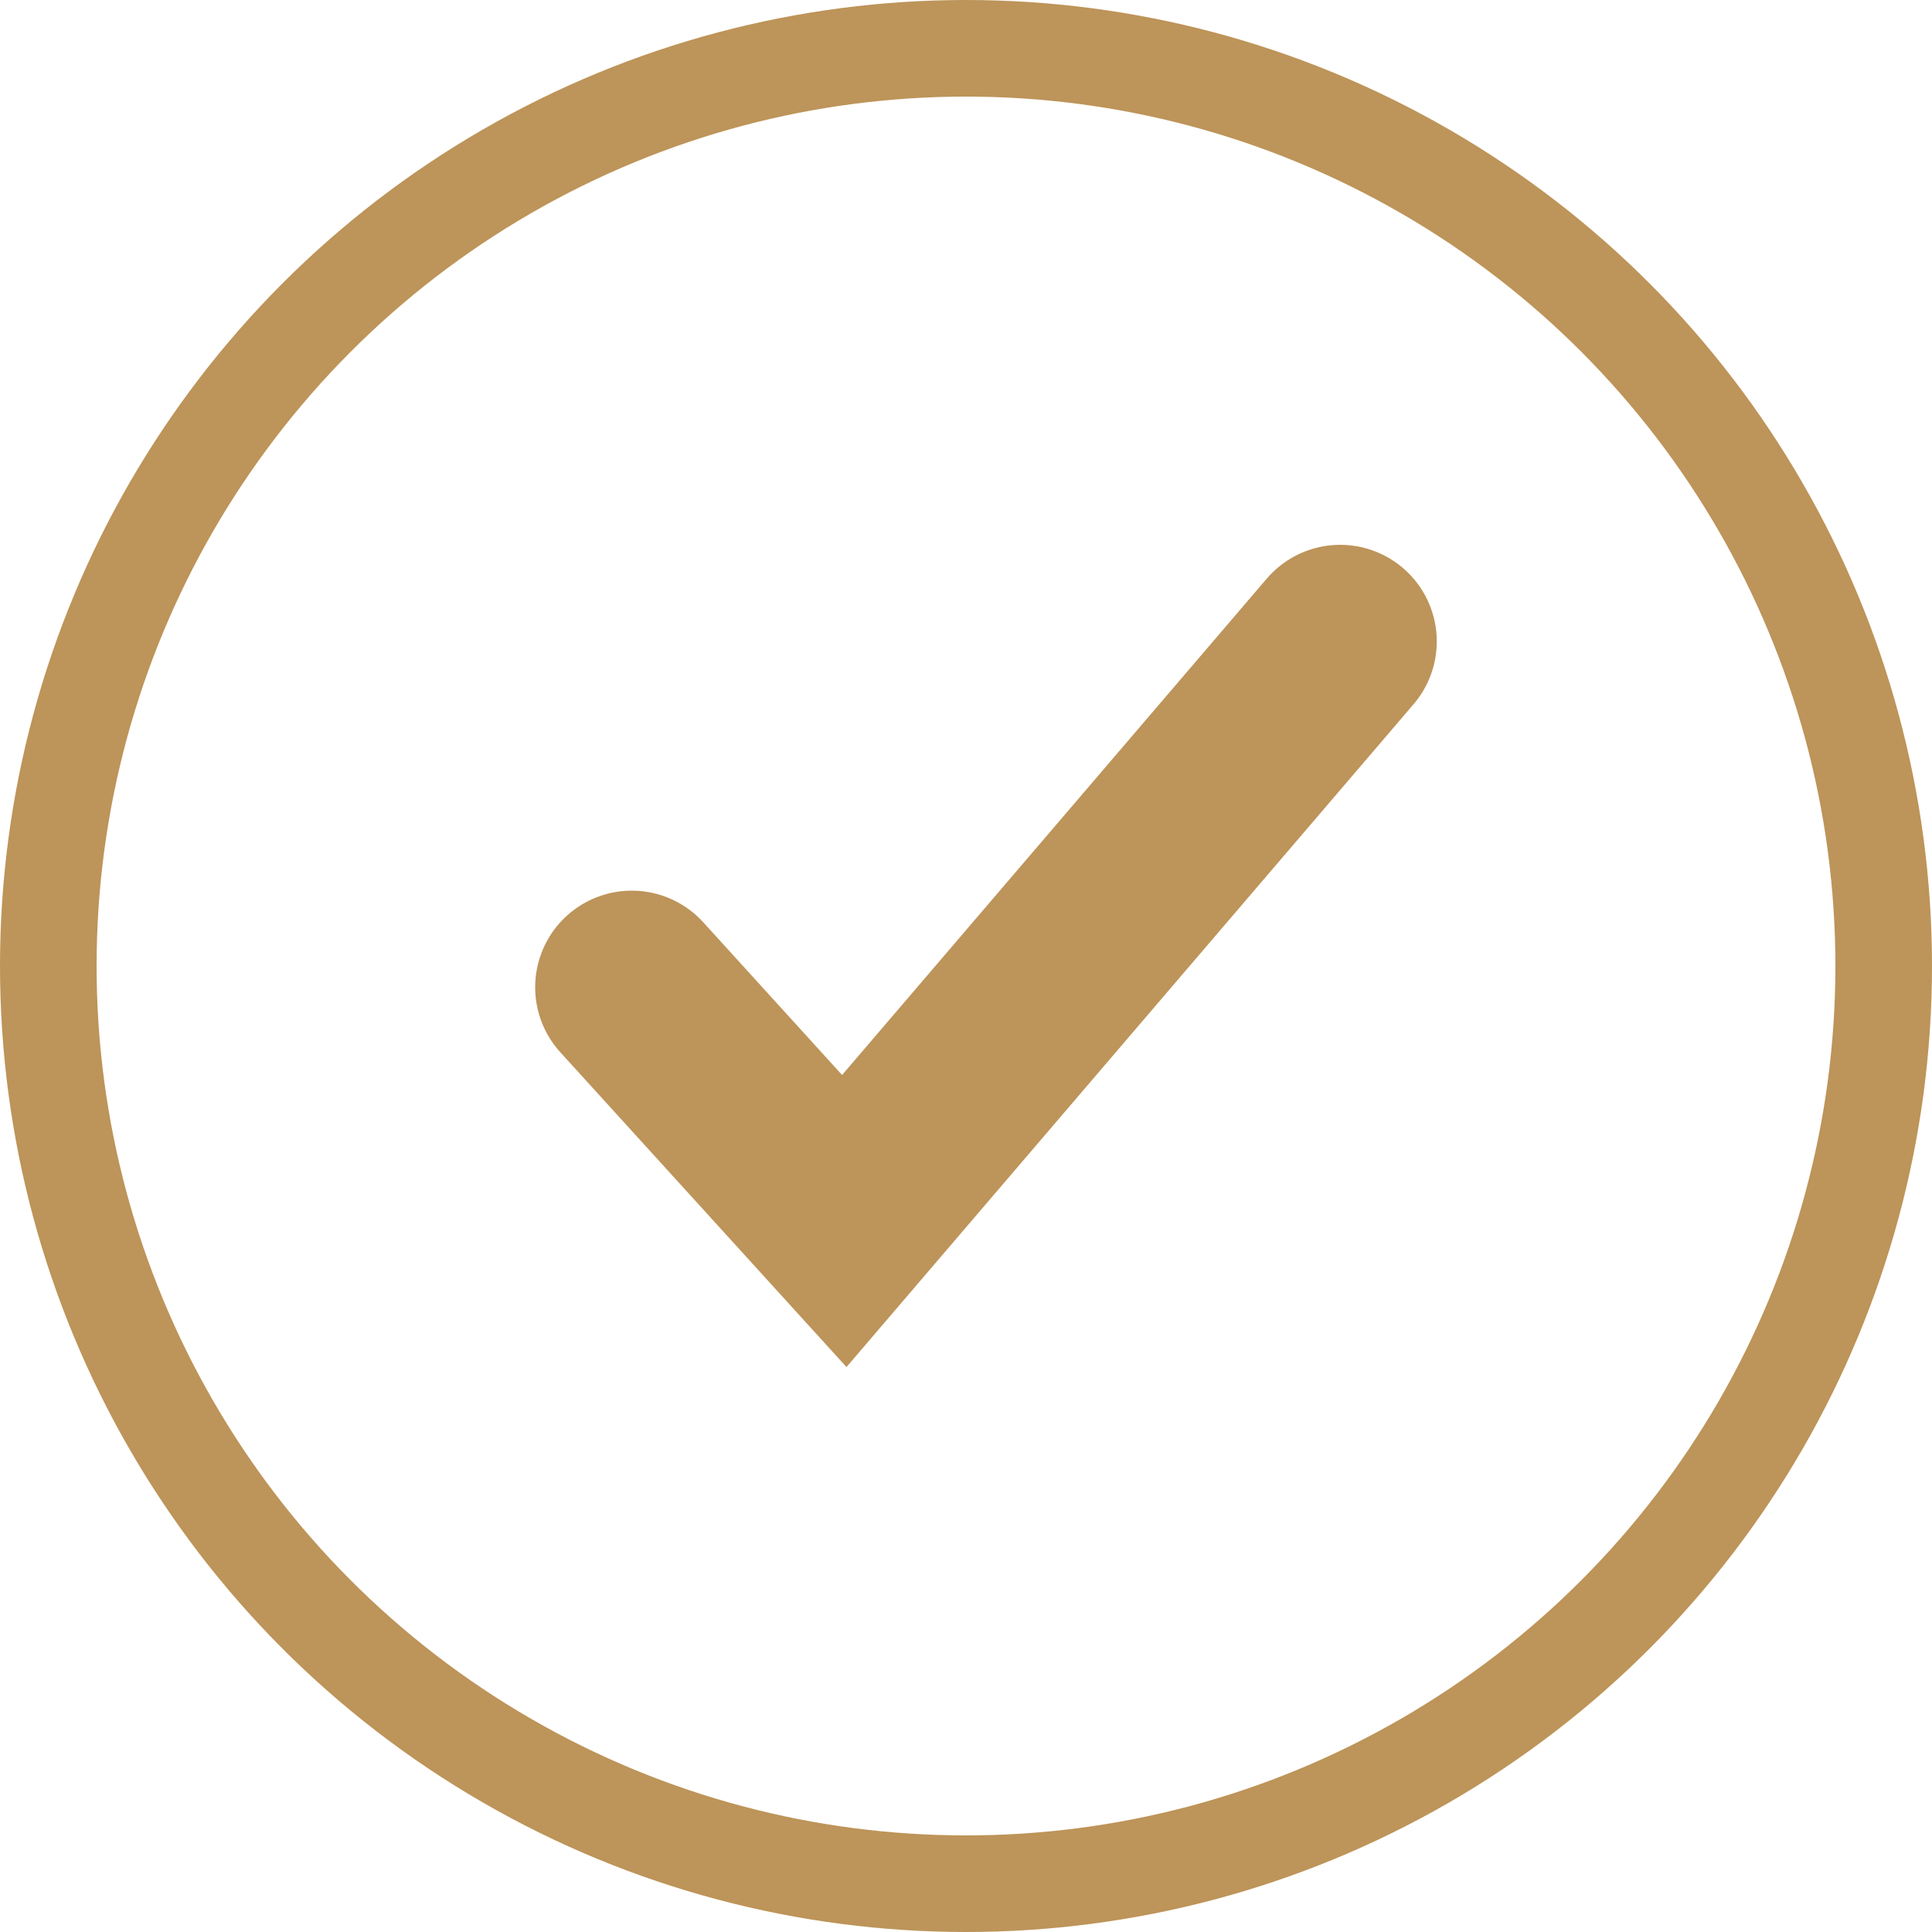
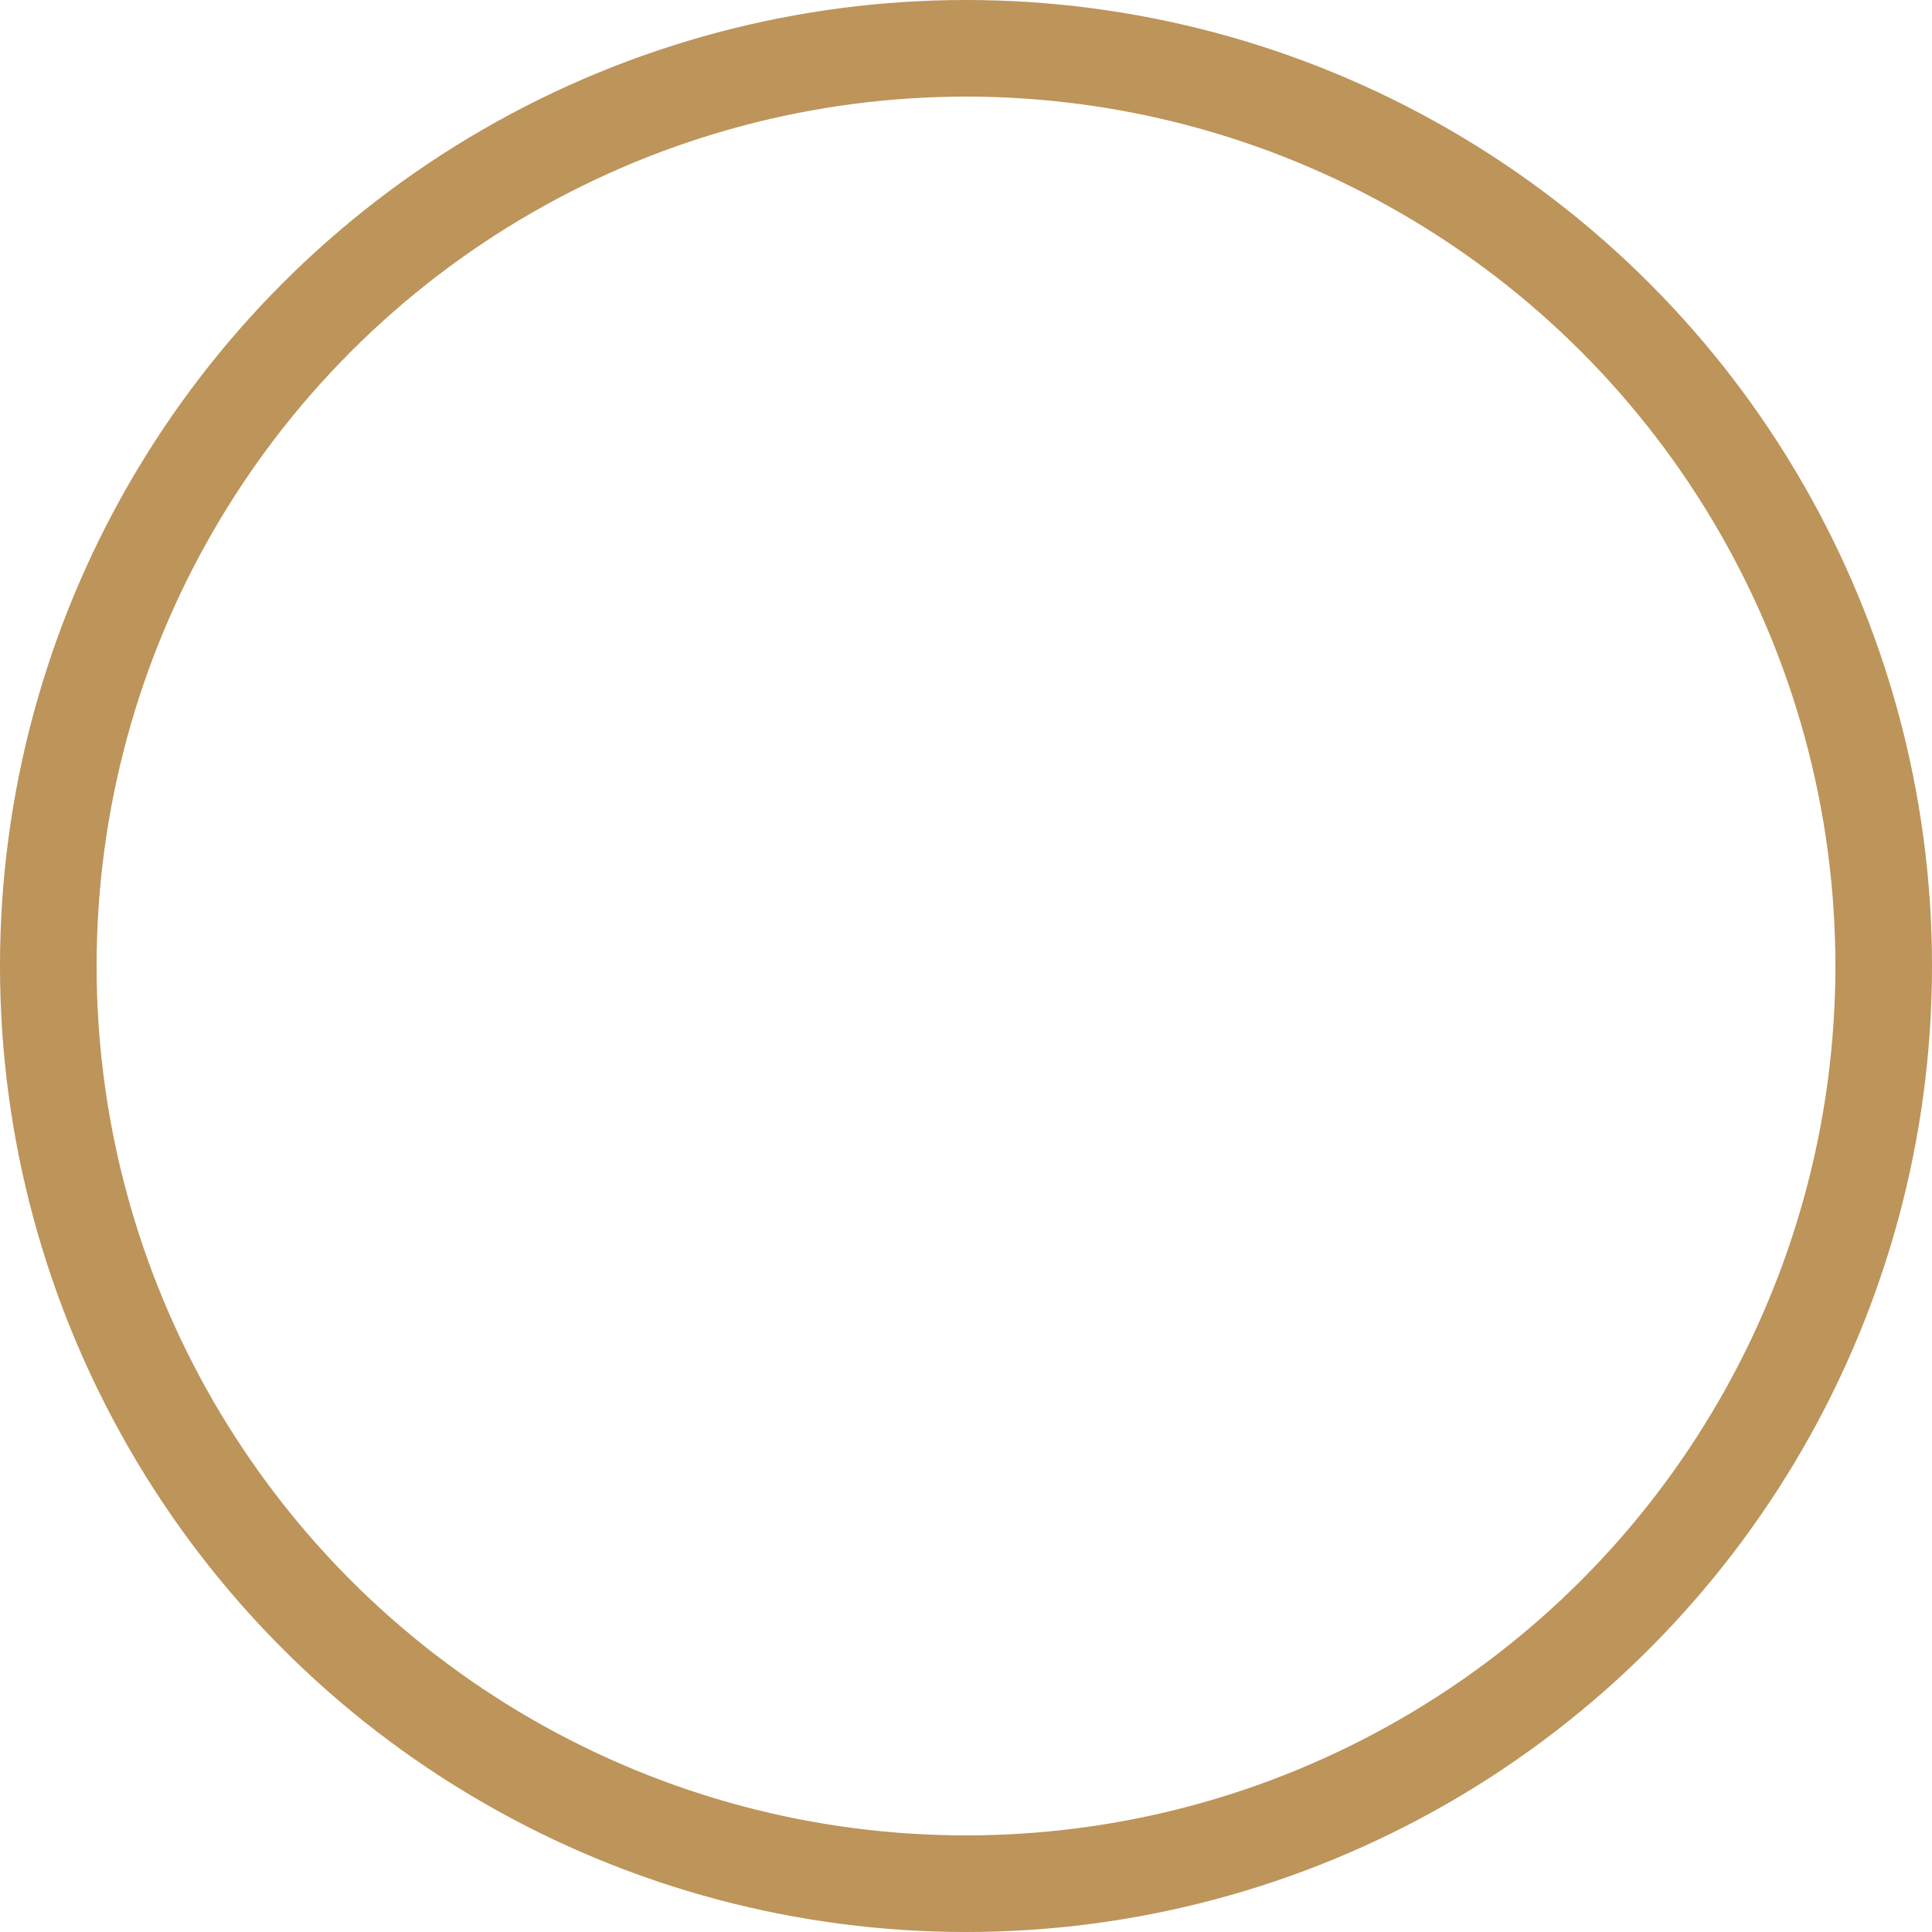
<svg xmlns="http://www.w3.org/2000/svg" width="30" height="30" viewBox="0 0 30 30">
  <g fill="none" fill-rule="evenodd" stroke="#BD9459">
    <circle cx="15" cy="15" r="14.25" stroke-width="1.5" />
-     <path stroke-linecap="round" stroke-width="3" d="M9.81 15.33l3.3 3.63 7.7-9" />
  </g>
</svg>